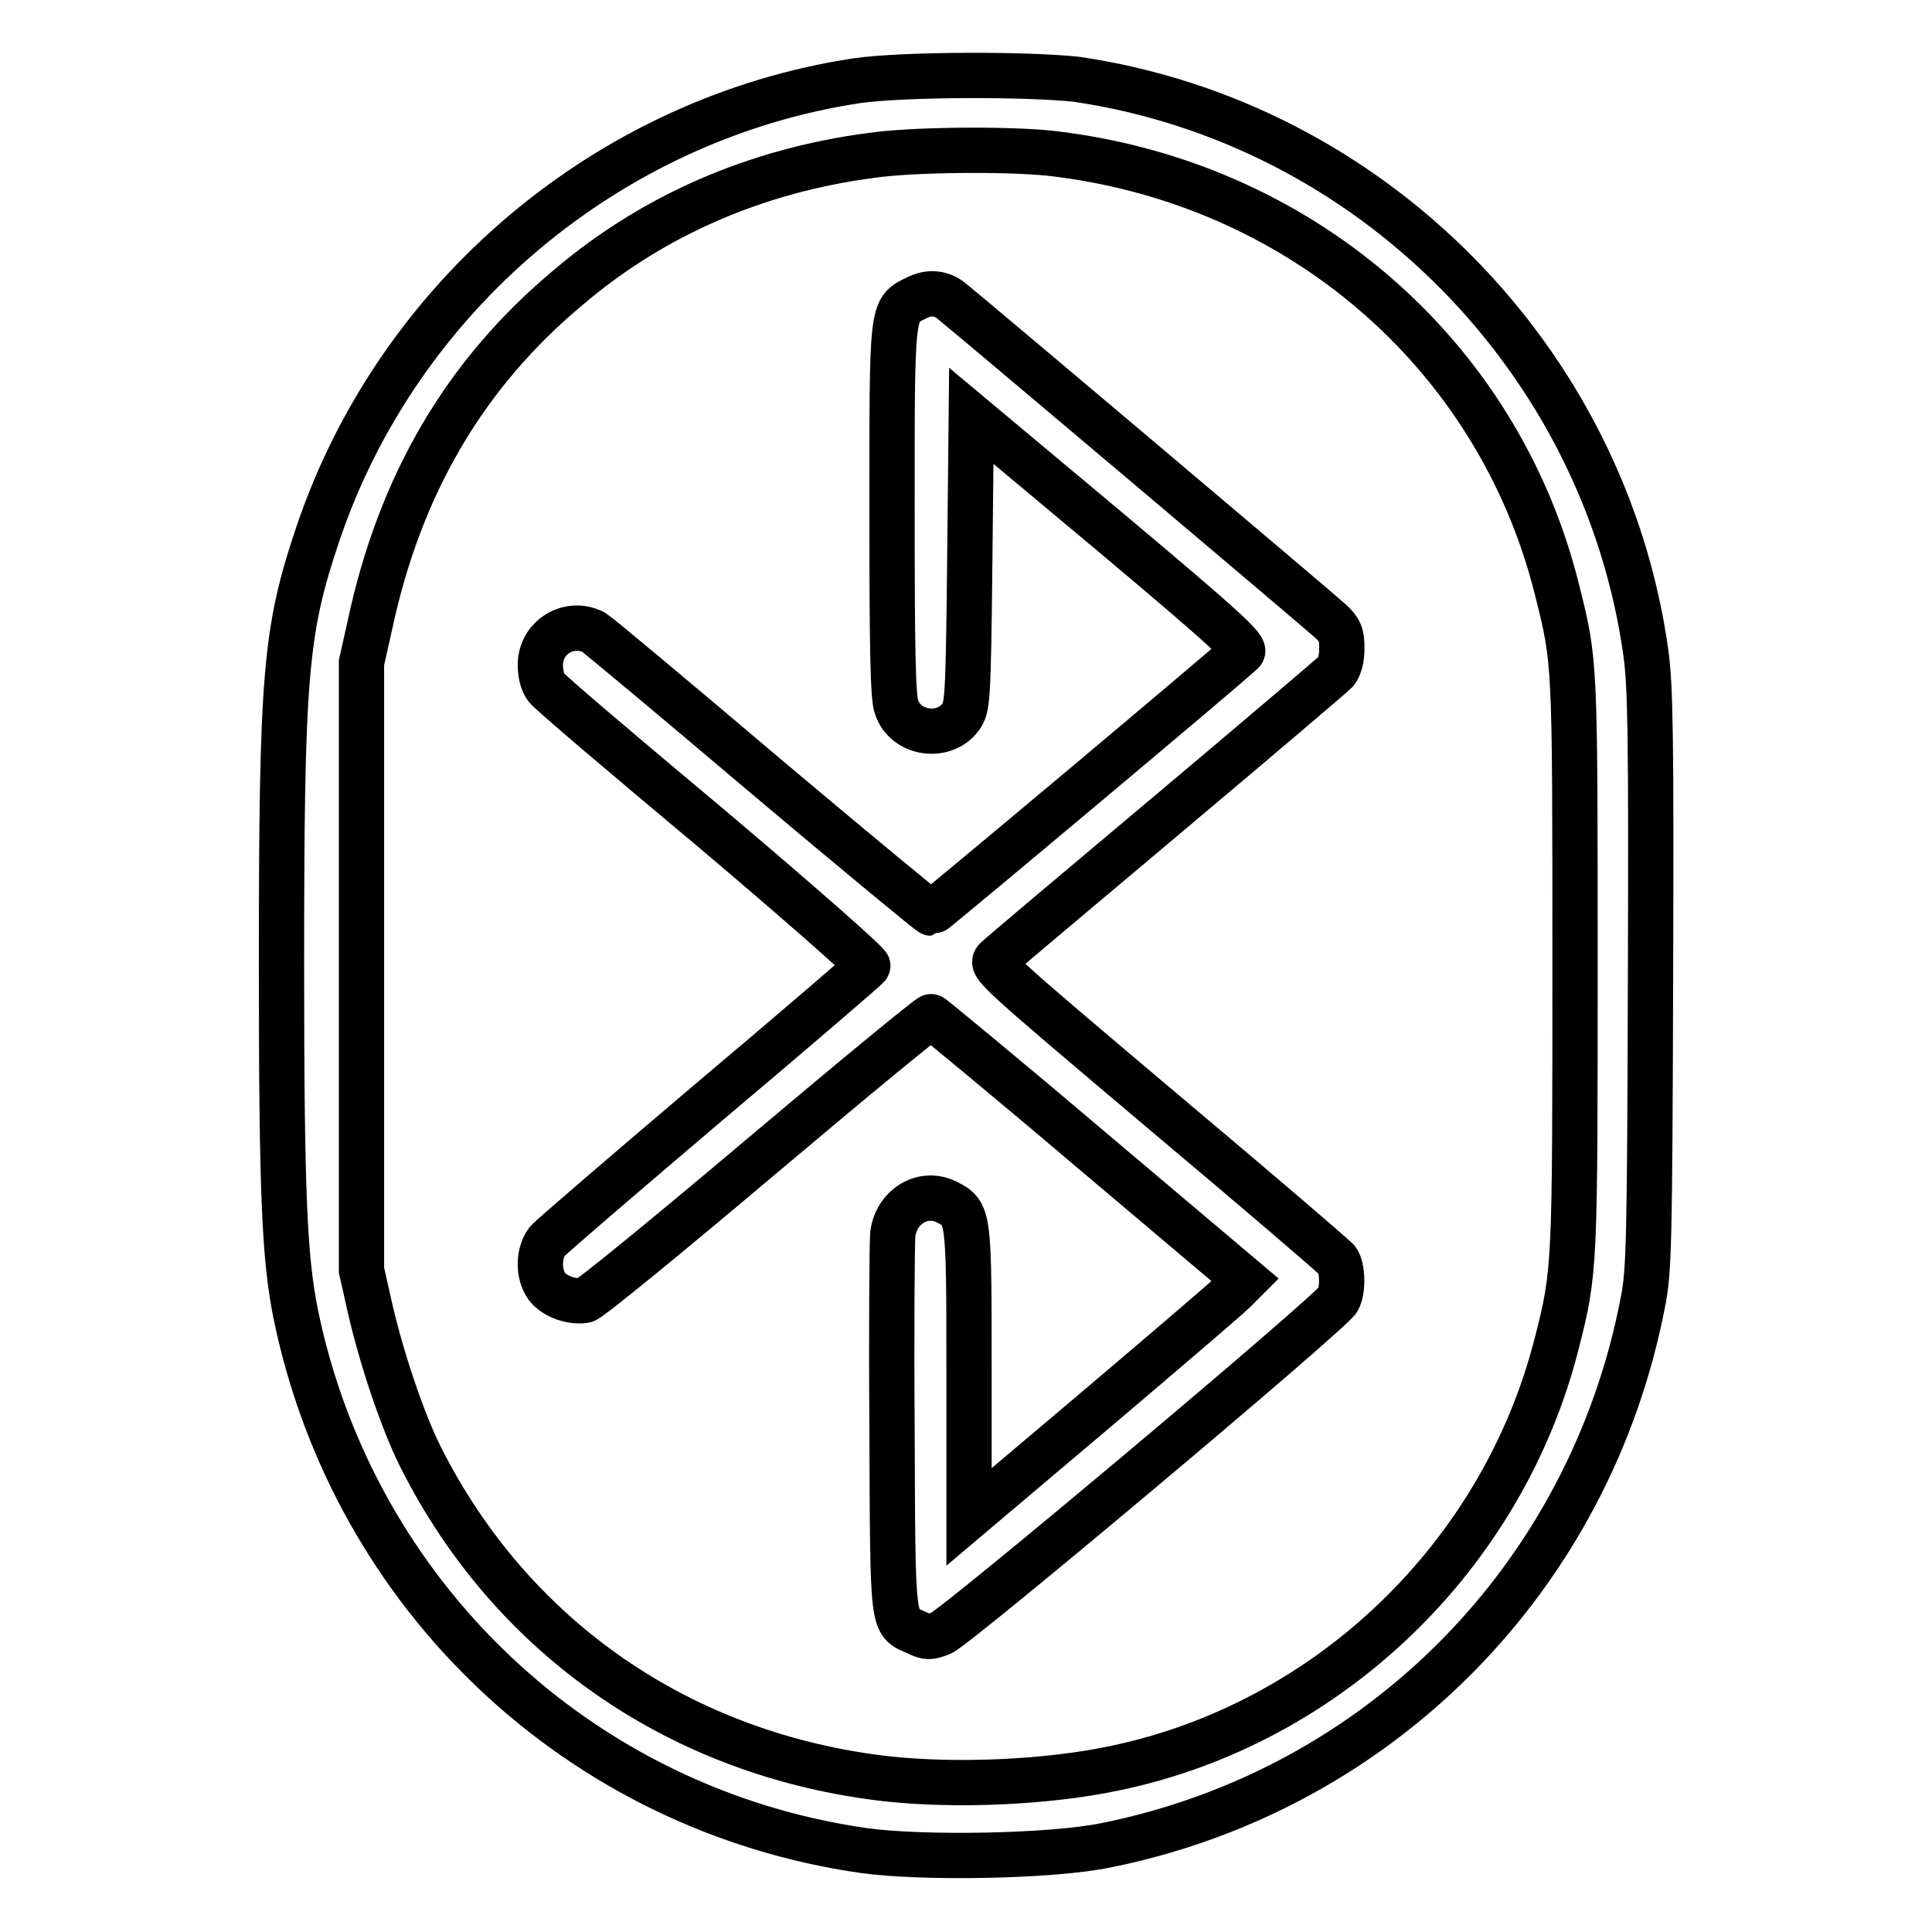
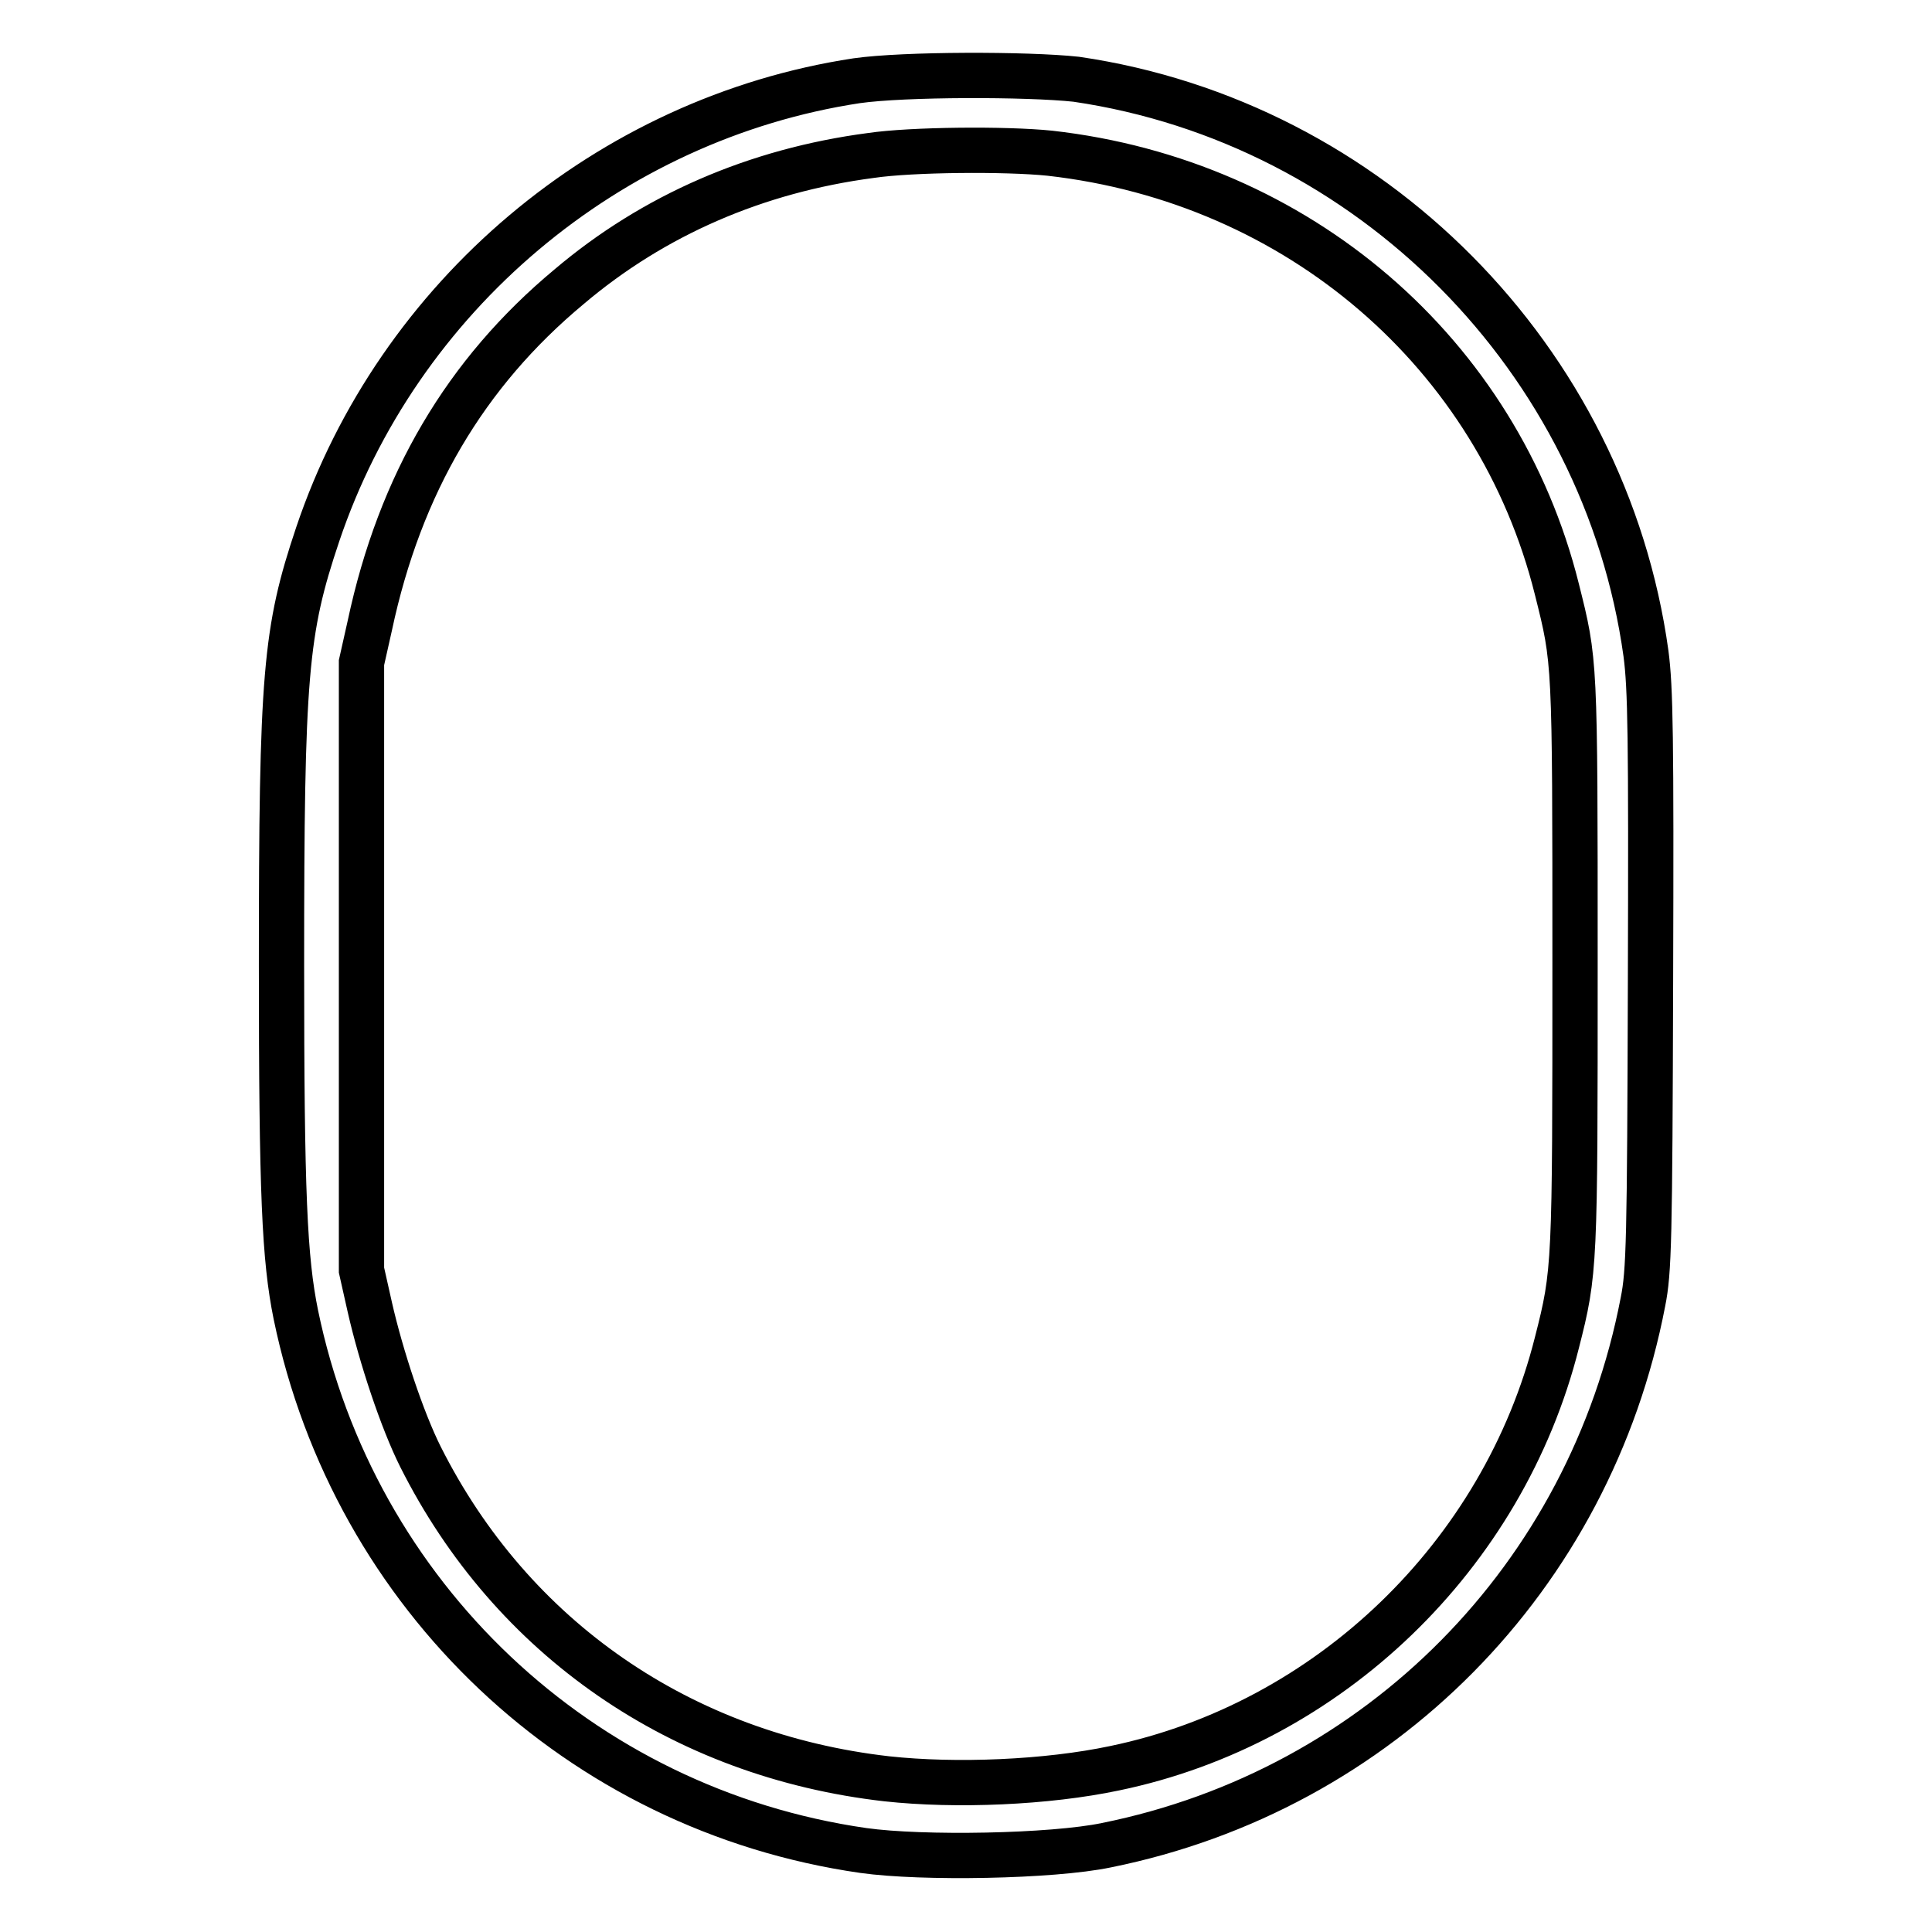
<svg xmlns="http://www.w3.org/2000/svg" version="1.1" x="0px" y="0px" viewBox="0 0 256 256" enable-background="new 0 0 256 256" xml:space="preserve">
  <g>
    <g>
      <g>
        <path stroke-width="6" fill-opacity="0" stroke="#000000" d="M113.5,10.7c-32.9,5-60.8,28.6-71.4,60.1c-4.3,12.8-4.8,18.5-4.8,57.1c0,30.4,0.4,38.9,1.9,46.3c7.7,37.3,37.6,65.6,75.2,71c7.8,1.1,25,0.8,32.2-0.7c36.2-7.3,64.1-35.5,71.1-72c0.8-4,0.9-8,1-42.5c0.1-32.6,0-38.8-0.6-43.4c-5.4-39-36.5-70.4-75.5-76.1C136.1,9.8,119.8,9.8,113.5,10.7z M139.1,20.3c32.9,3.7,59.4,26.5,67.2,57.8c2.4,9.6,2.4,9.1,2.4,49.4c0,40.3,0,41-2.4,50.4c-7.1,28.2-30.2,50.5-58.6,56.4c-9,1.9-21,2.4-30.2,1.4c-27.2-3.1-49.7-18.6-61.8-42.7c-2.4-4.8-5.2-13.2-6.7-19.8l-1.1-4.9V128V87.8l1.1-4.9C53,64.1,61.7,49.4,75.4,38c11.2-9.5,24.8-15.4,40-17.4C120.8,19.8,133.3,19.7,139.1,20.3z" />
-         <path stroke-width="6" fill-opacity="0" stroke="#000000" d="M121.4,39.5c-3.3,1.6-3.2,1.2-3.2,28.3c0,17.5,0.1,24.7,0.6,25.9c1.2,3.6,6.3,4.3,8.5,1.3c0.9-1.3,1-2,1.2-20.6l0.2-19.3L147,70.4c15,12.6,18.2,15.5,17.6,16c-2.2,2.1-41,34.6-41.2,34.6c-0.2,0-10.1-8.2-22.1-18.3C89.4,92.6,79.2,84.1,78.7,83.8c-3.2-1.7-7.1,0.6-7.1,4.3c0,1.2,0.3,2.4,0.8,3c0.4,0.6,10.3,9,21.9,18.7c11.6,9.8,20.9,18,20.7,18.2c-0.1,0.2-9.5,8.3-20.9,17.9c-11.3,9.6-21.1,18-21.6,18.6c-1.2,1.6-1.2,4.4,0,6c1,1.3,3.3,2.1,5,1.8c0.6-0.1,11.1-8.7,23.3-19c12.2-10.3,22.4-18.7,22.6-18.6c0.2,0.1,9.7,7.9,21,17.5l20.6,17.4l-1.5,1.5c-0.8,0.8-9.1,7.9-18.3,15.7l-16.8,14.2v-19.1c0-21,0-21.1-2.9-22.6c-3.1-1.6-6.7,0.5-7.2,4.2c-0.1,1.1-0.2,12.7-0.1,26c0.1,26.5,0,25.4,3.2,26.8c1.4,0.7,1.8,0.7,3.3,0.1c1.9-0.7,51.8-42.6,52.6-44.2c0.7-1.2,0.6-4.3-0.1-5.2c-0.3-0.4-10.8-9.4-23.3-19.9c-21.9-18.5-22.7-19.2-21.9-20c0.5-0.5,10.6-9,22.5-19c11.9-10,22-18.6,22.5-19.1c0.5-0.6,0.8-1.7,0.8-3.1c0-1.8-0.2-2.4-1.5-3.6c-1.4-1.3-48.4-41-50.2-42.4C124.8,38.8,123.1,38.6,121.4,39.5z" />
      </g>
    </g>
  </g>
</svg>